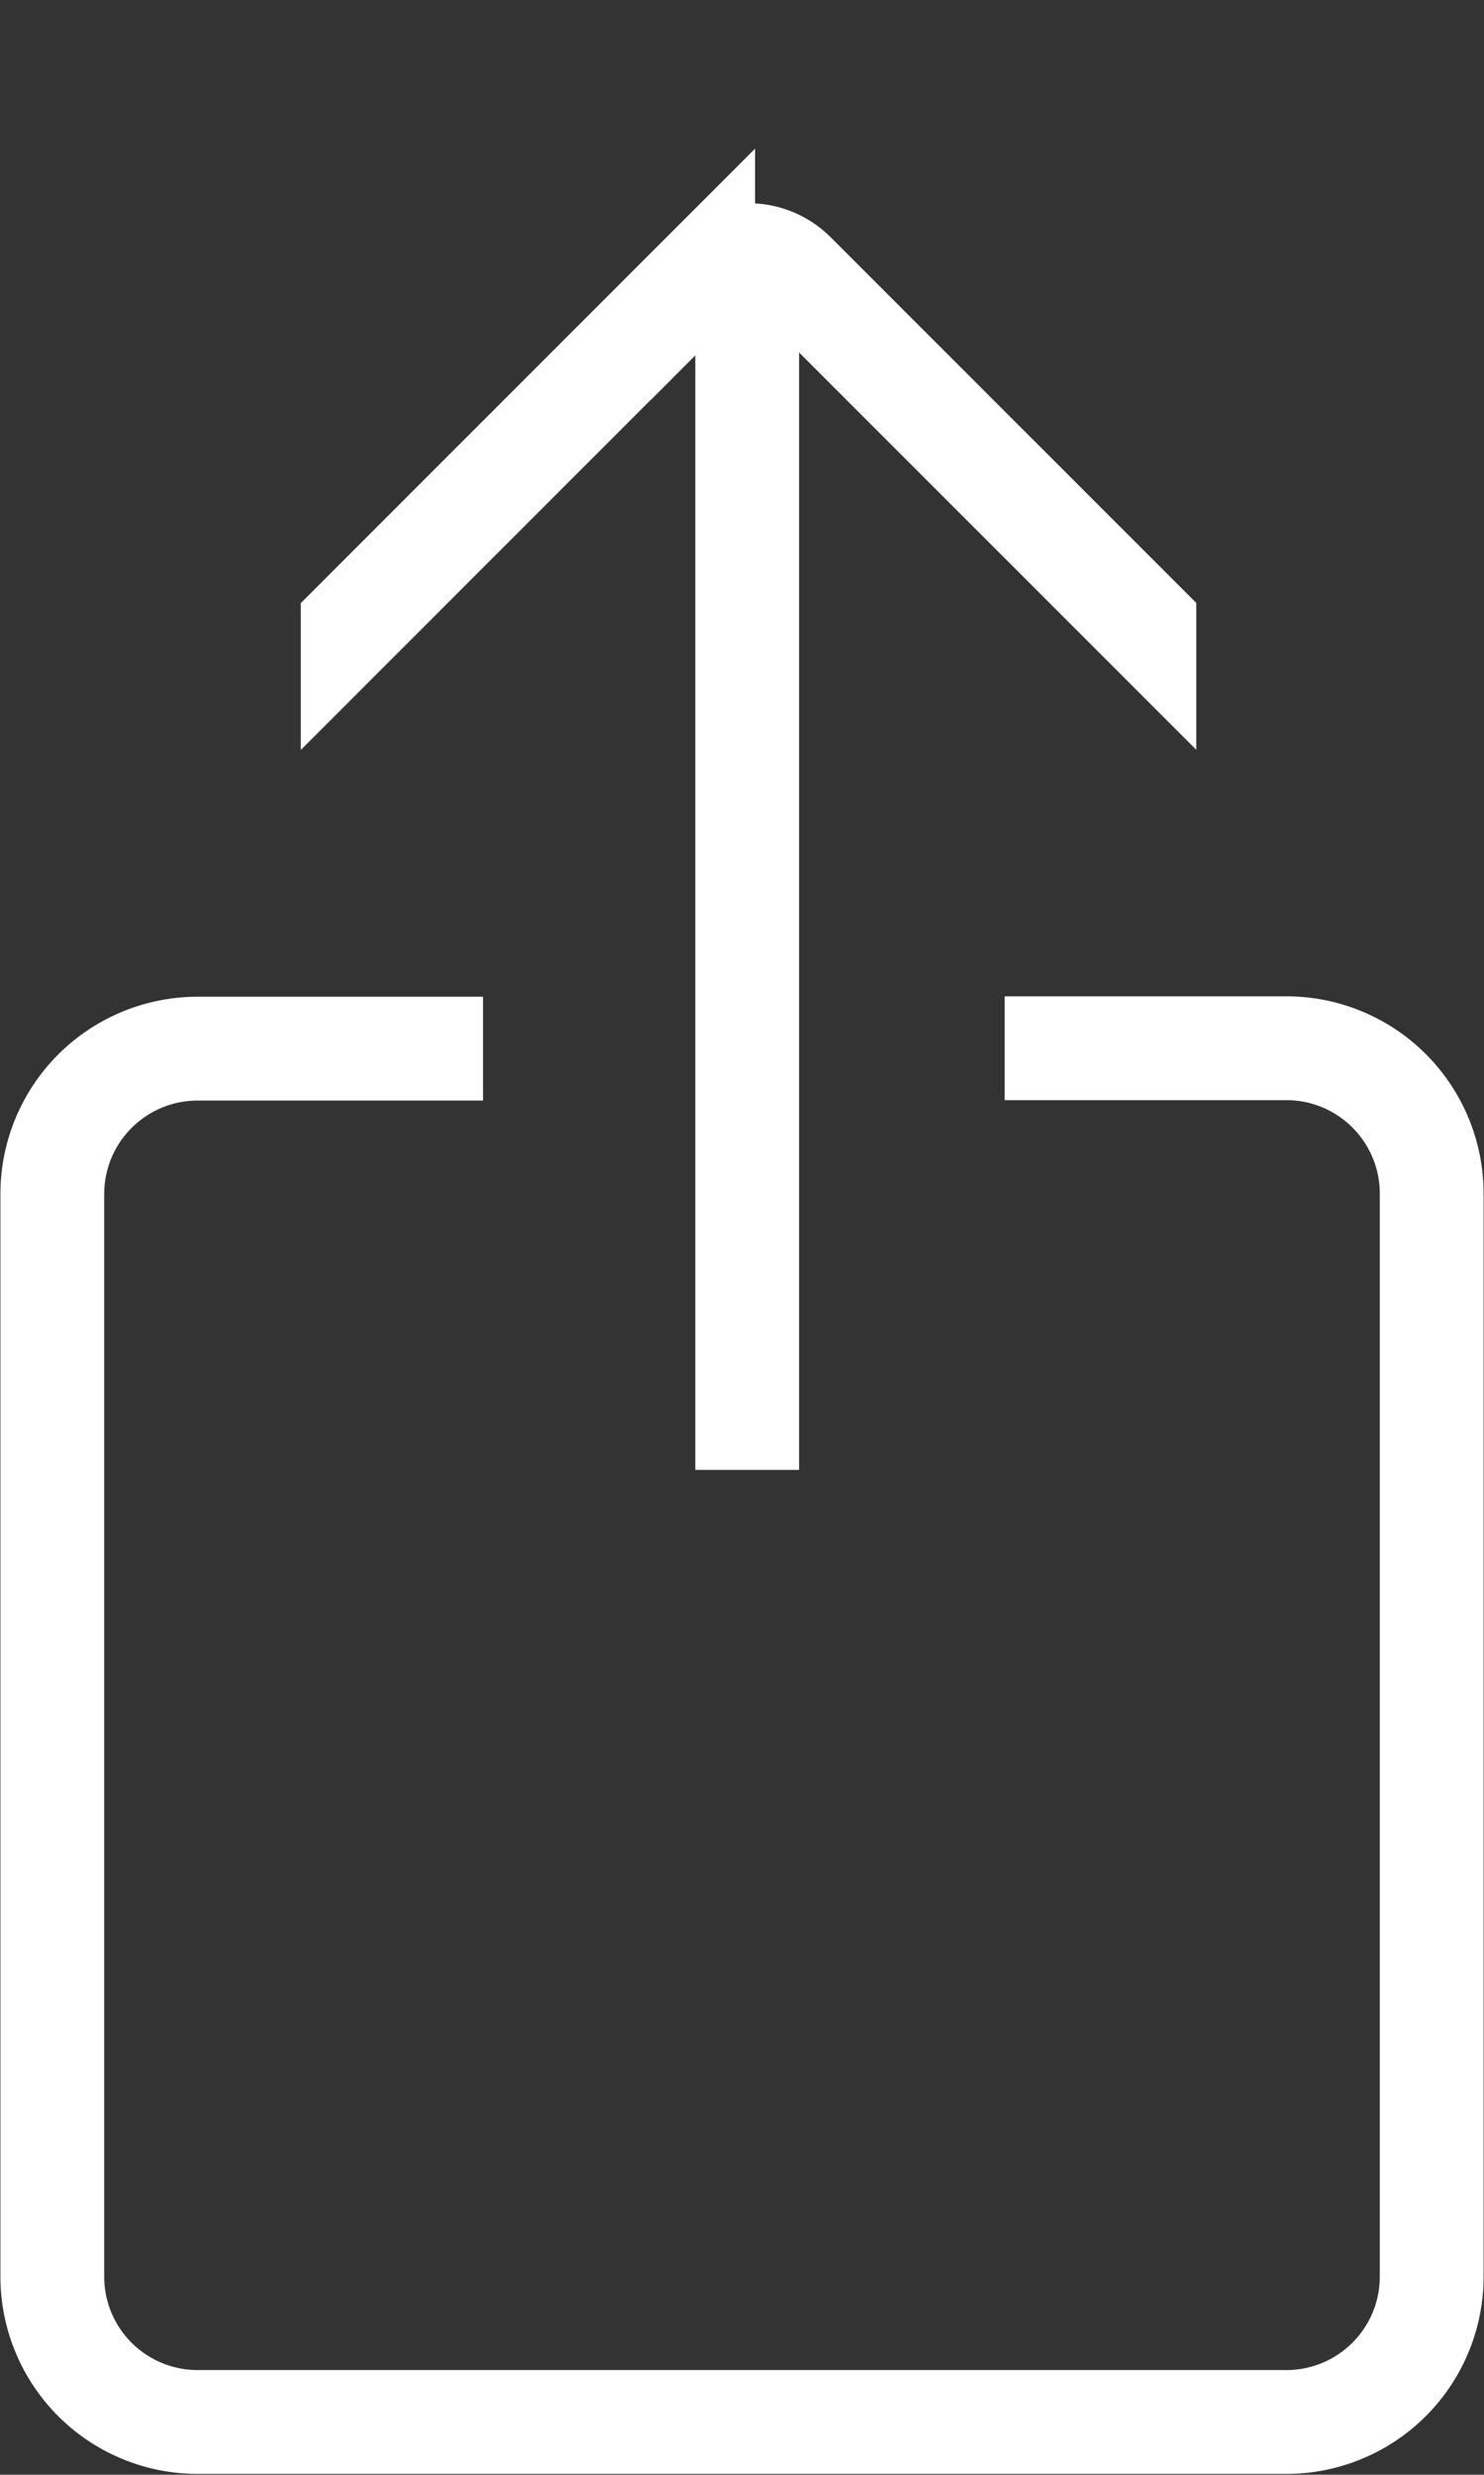
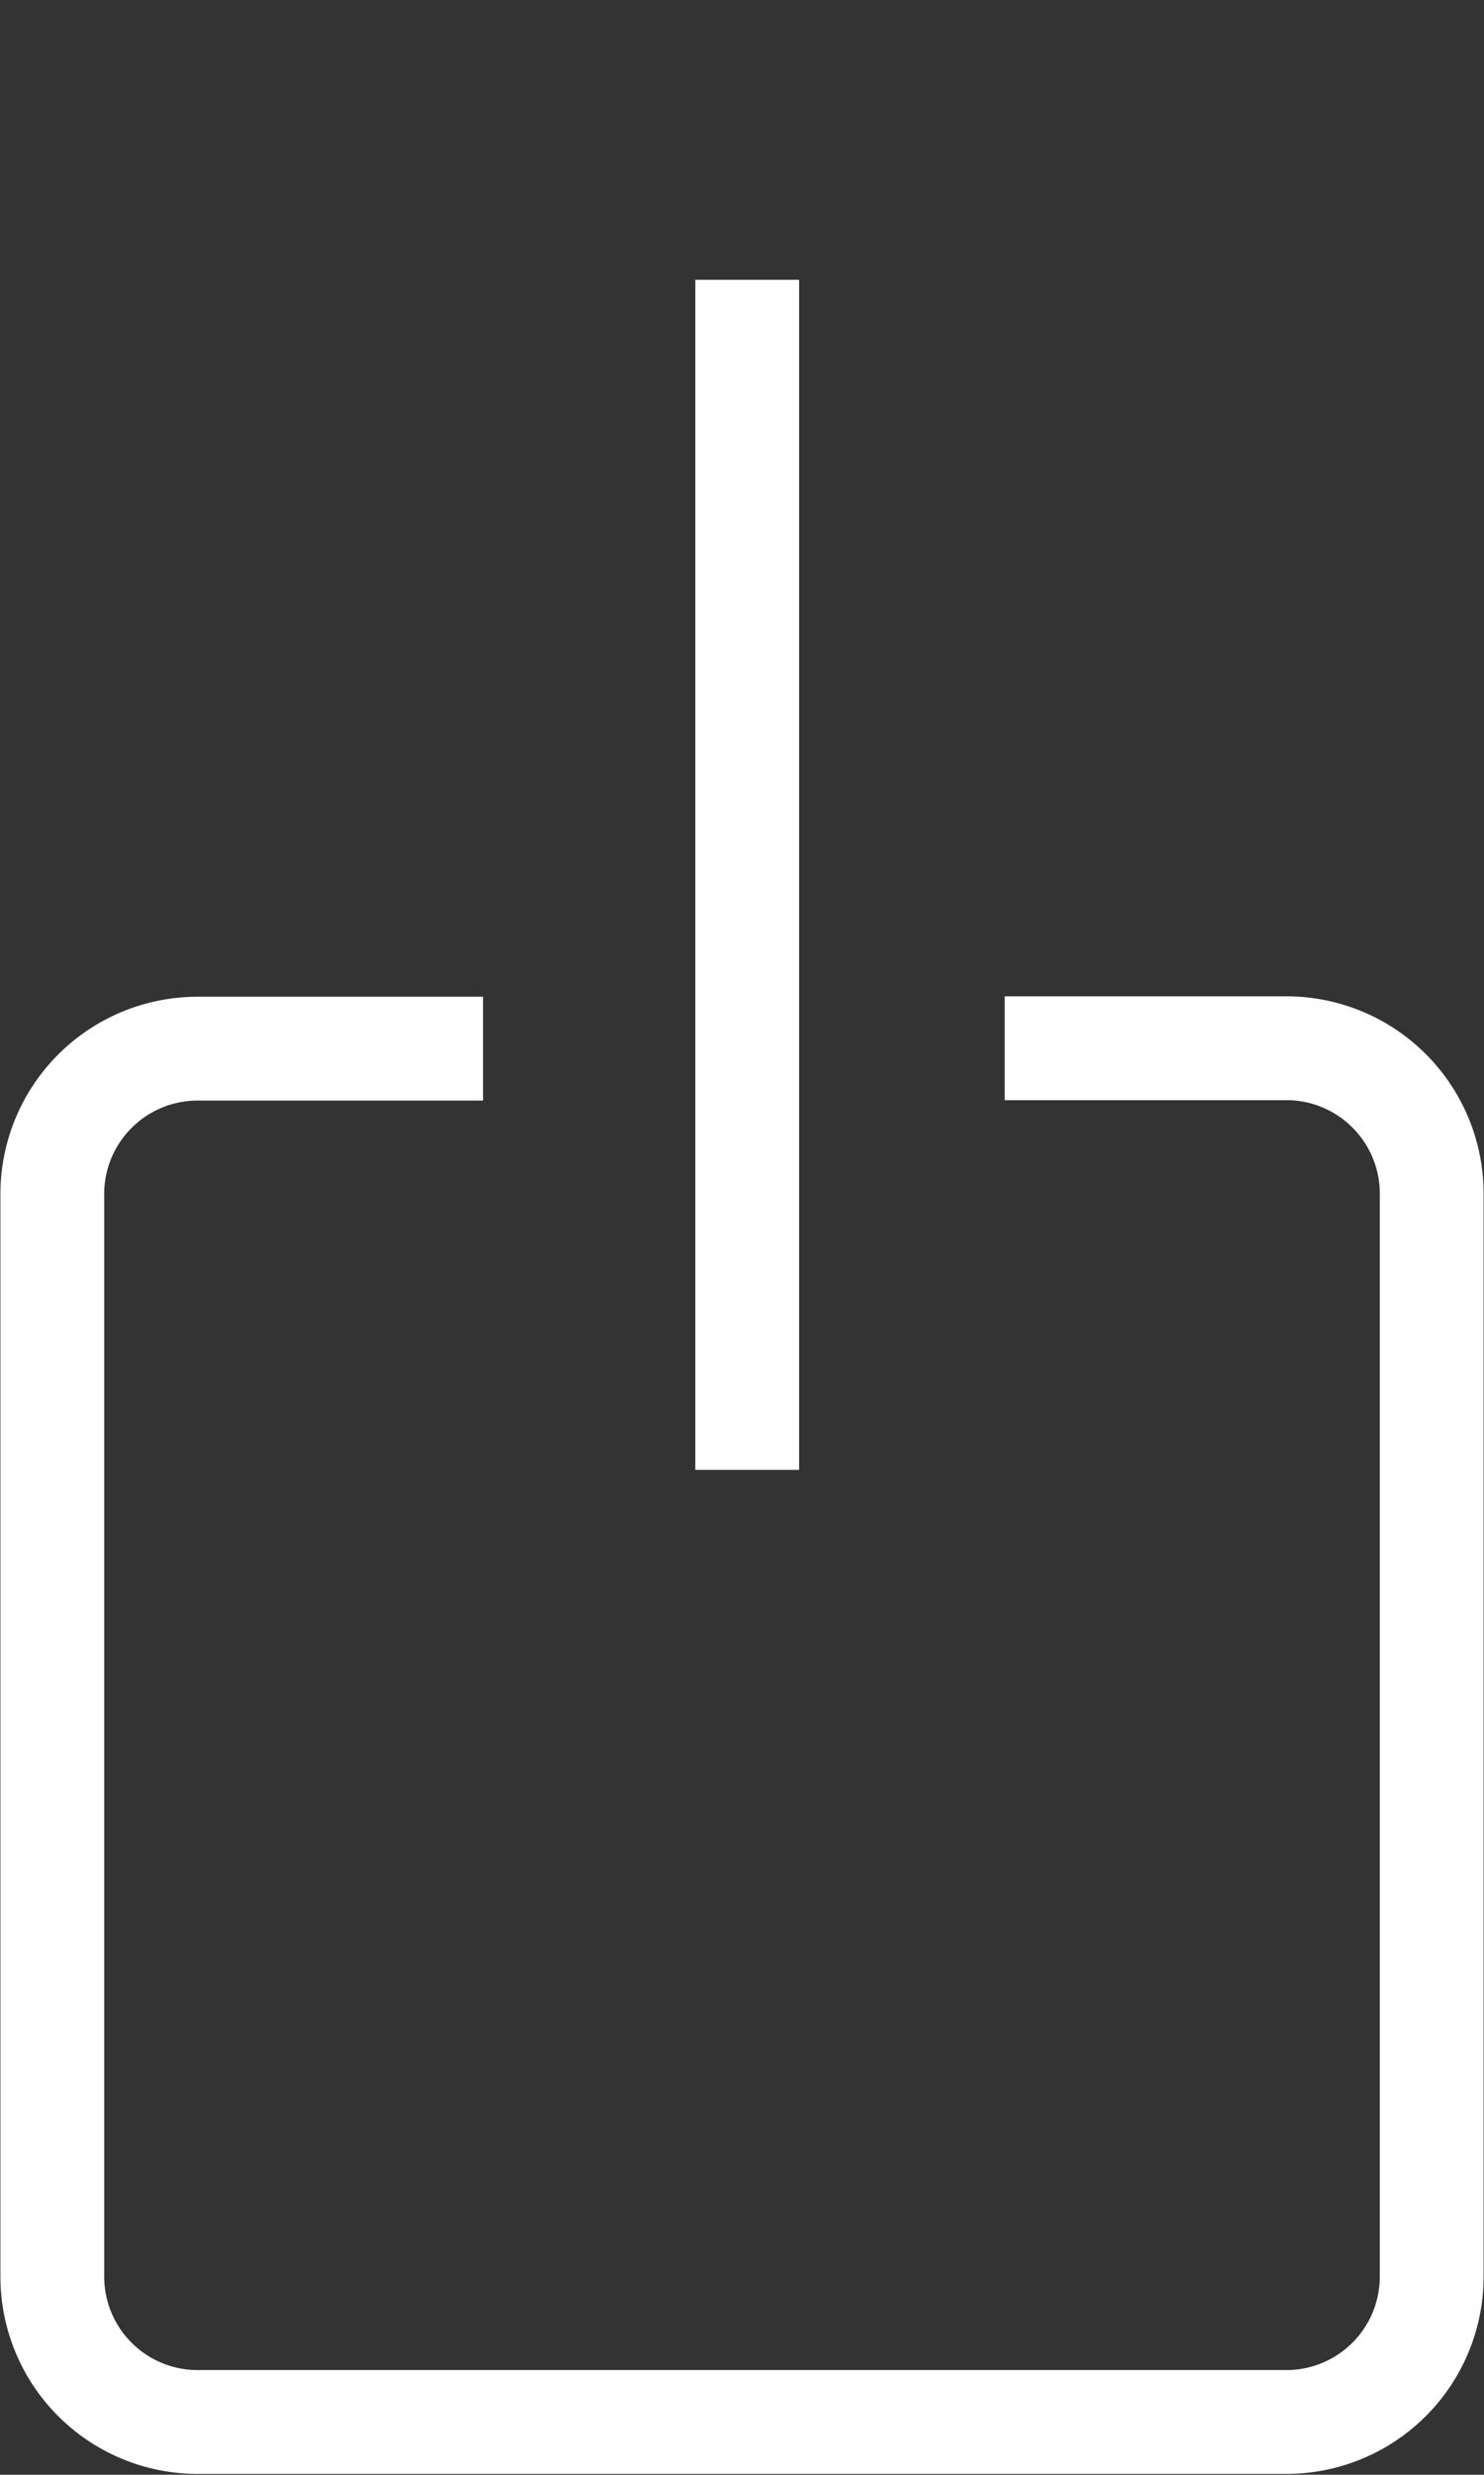
<svg xmlns="http://www.w3.org/2000/svg" width="14.298" height="23.835" viewBox="0 0 14.298 23.835">
  <rect x="0" y="0" width="14.298" height="23.835" fill="#333333" stroke="none" />
  <defs>
    <clipPath id="clip-path">
-       <rect id="Rectangle_882" data-name="Rectangle 882" width="8.628" height="8.628" transform="translate(0 8.628) rotate(-90)" fill="none" />
-     </clipPath>
+       </clipPath>
  </defs>
  <g id="Upload_icon" data-name="Upload icon" transform="translate(0.5)">
    <path id="Path_248" data-name="Path 248" d="M2288.836,477.356h2.714a1.4,1.4,0,0,1,1.4,1.4v10.431a1.4,1.4,0,0,1-1.4,1.4h-10.49a1.4,1.4,0,0,1-1.4-1.4V478.76a1.4,1.4,0,0,1,1.4-1.4h2.75" transform="translate(-2279.656 -467.26)" fill="none" stroke="#fff" stroke-miterlimit="10" stroke-width="1" />
    <g id="Group_826" data-name="Group 826" transform="translate(2.398)" clip-path="url(#clip-path)">
-       <path id="Path_249" data-name="Path 249" d="M2280.077,475.753l5.854-5.854a.618.618,0,0,1,.875,0l5.855,5.854" transform="translate(-2282.054 -467.26)" fill="none" stroke="#fff" stroke-miterlimit="10" stroke-width="1" />
-     </g>
+       </g>
    <line id="Line_92" data-name="Line 92" y2="11.462" transform="translate(6.699 2.695)" fill="none" stroke="#fff" stroke-miterlimit="10" stroke-width="1" />
  </g>
</svg>